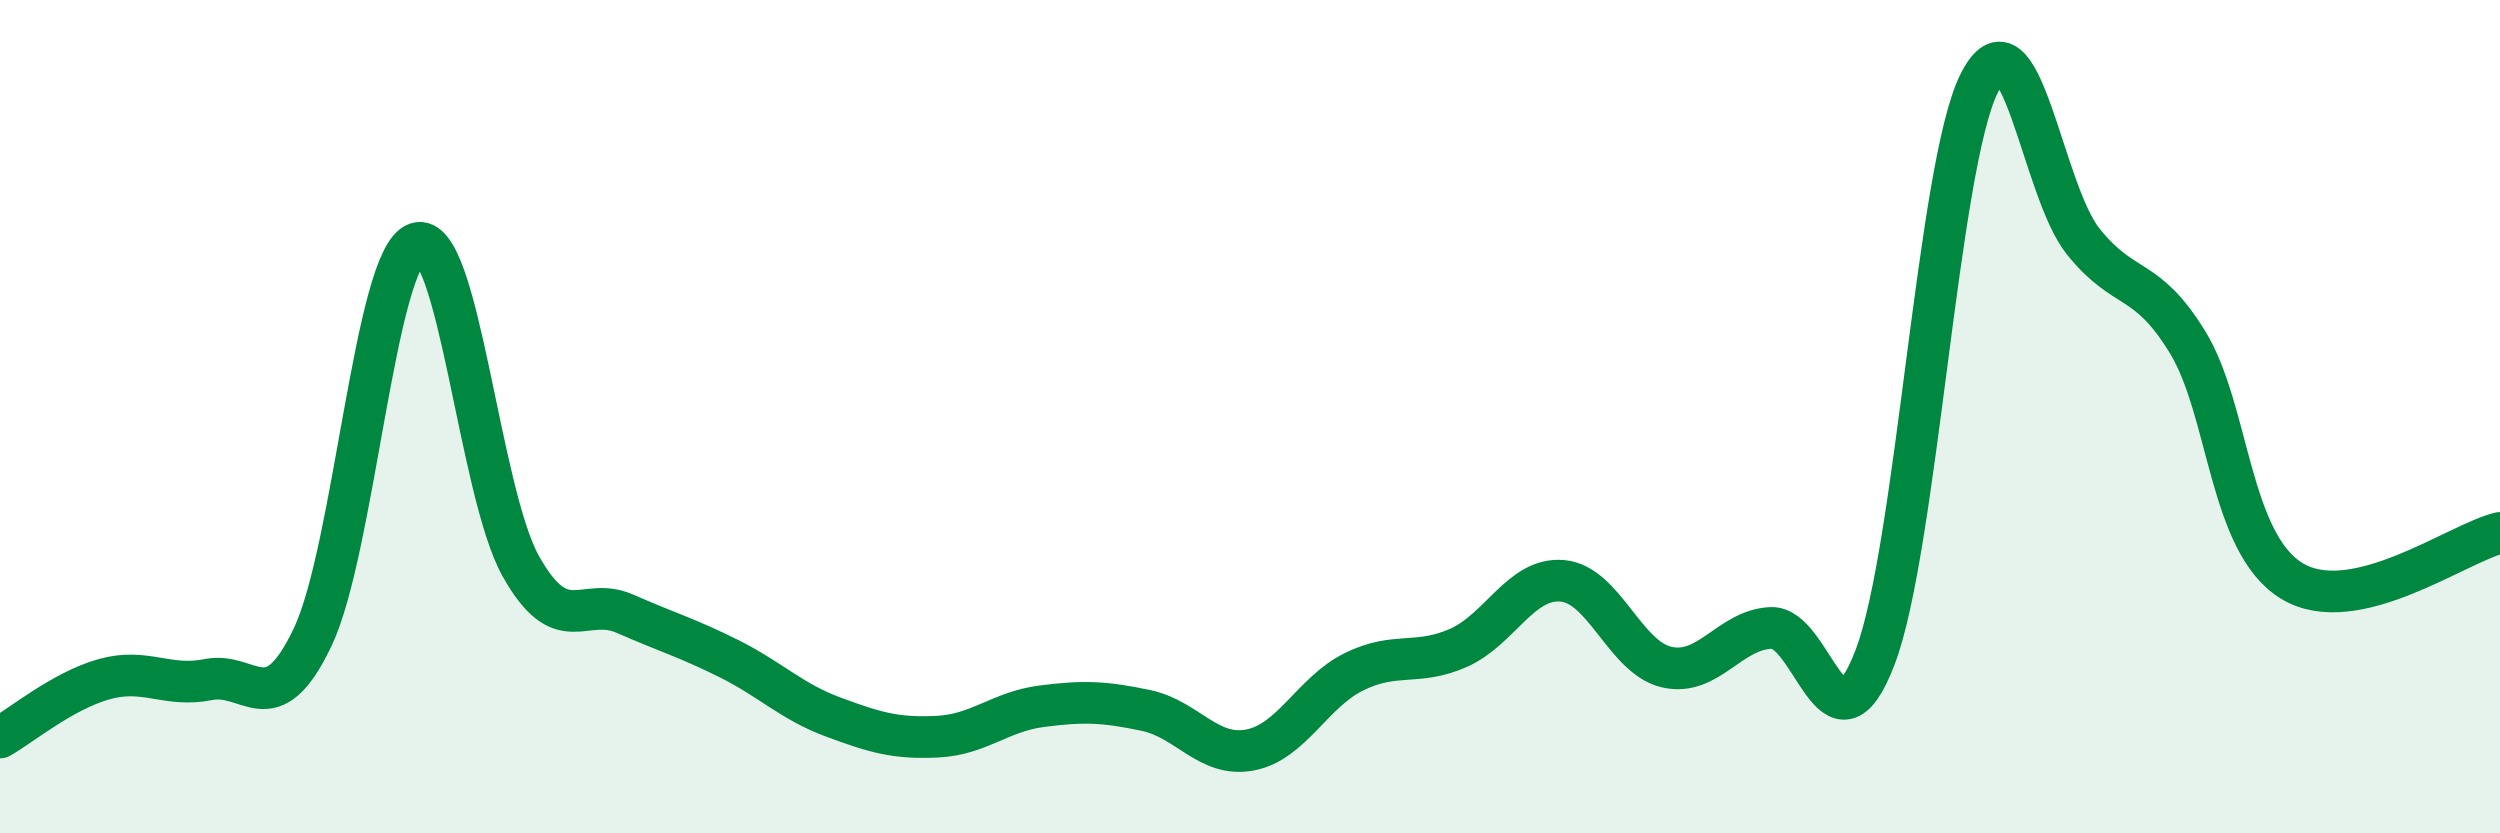
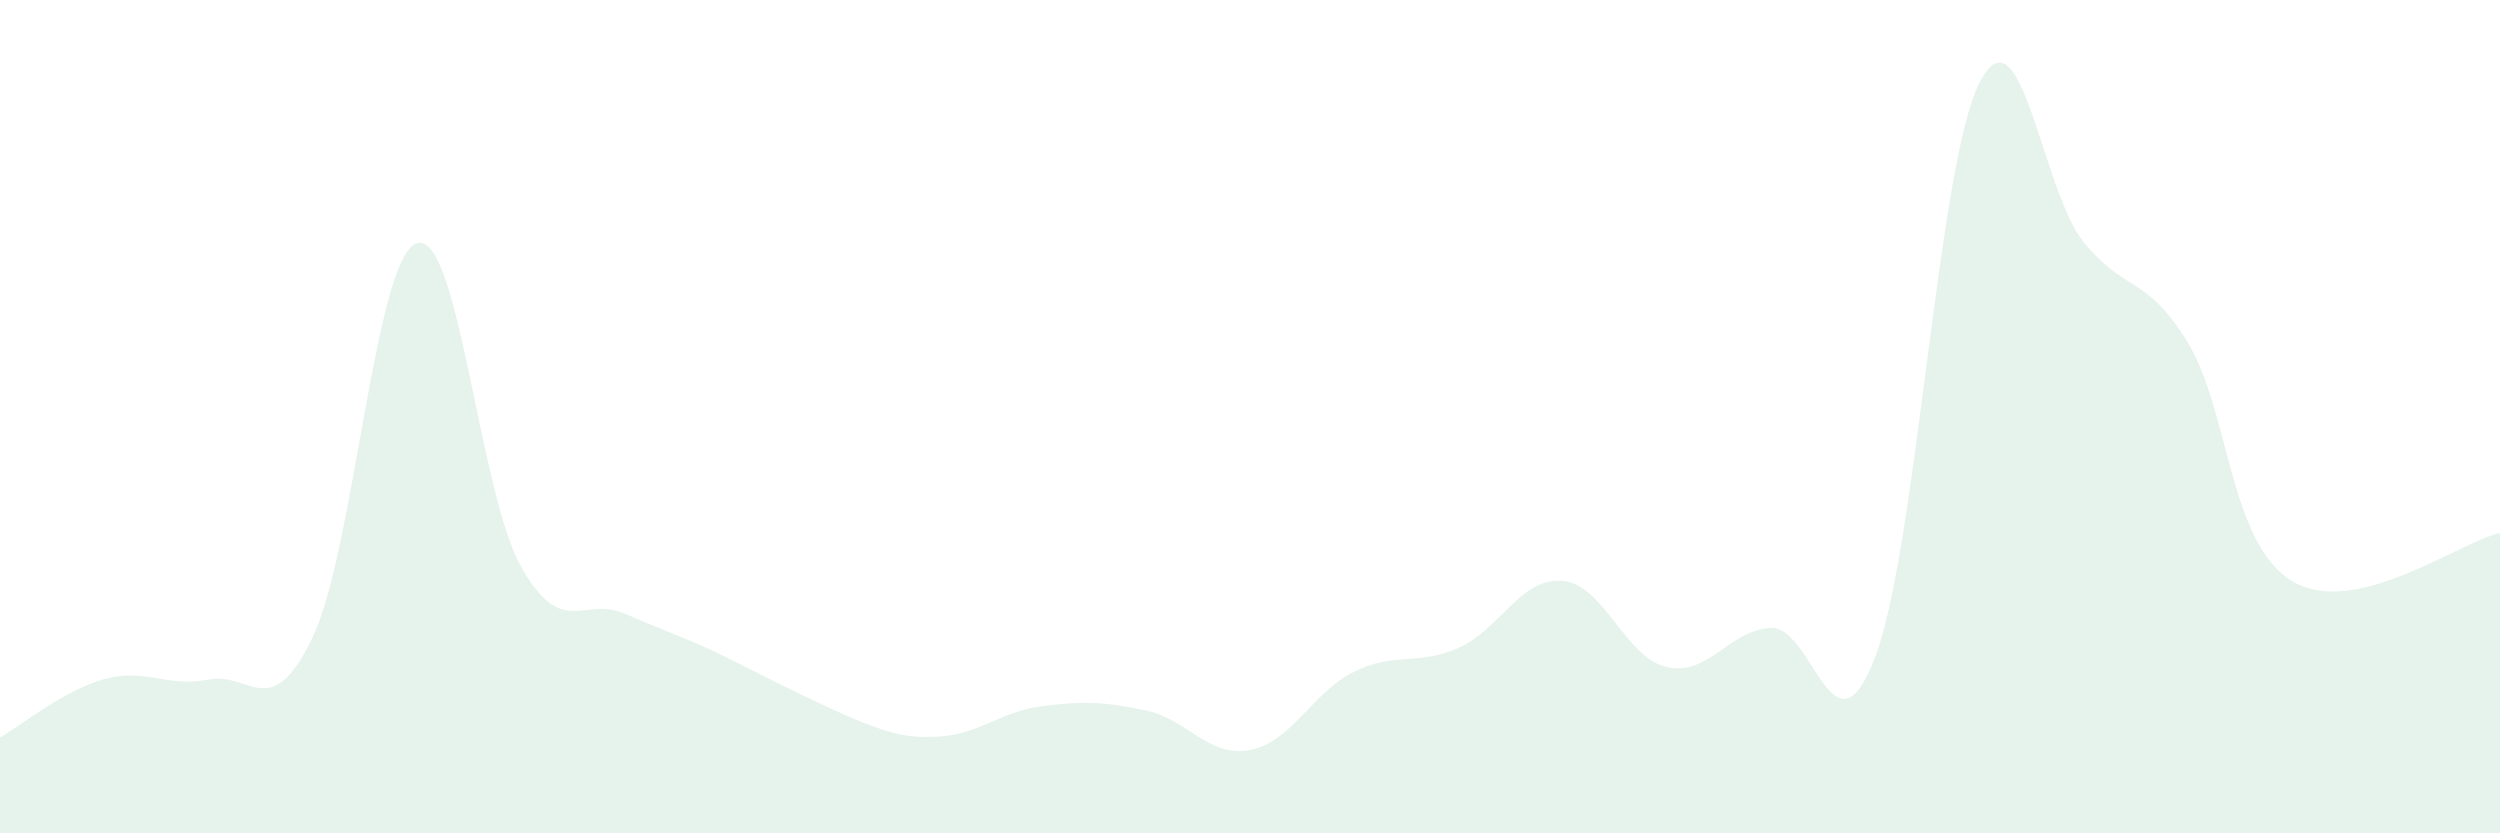
<svg xmlns="http://www.w3.org/2000/svg" width="60" height="20" viewBox="0 0 60 20">
-   <path d="M 0,17.7 C 0.5,17.42 1.5,16.58 2.5,16.3 C 3.5,16.02 4,16.51 5,16.31 C 6,16.11 6.5,17.39 7.5,15.3 C 8.5,13.21 9,6.18 10,5.84 C 11,5.5 11.5,11.81 12.5,13.59 C 13.5,15.37 14,14.29 15,14.73 C 16,15.17 16.5,15.31 17.5,15.81 C 18.5,16.31 19,16.84 20,17.21 C 21,17.58 21.5,17.73 22.5,17.68 C 23.5,17.63 24,17.08 25,16.95 C 26,16.82 26.5,16.84 27.5,17.05 C 28.5,17.26 29,18.19 30,18 C 31,17.81 31.5,16.61 32.5,16.12 C 33.5,15.63 34,15.99 35,15.55 C 36,15.11 36.5,13.85 37.5,13.94 C 38.5,14.03 39,15.78 40,16.01 C 41,16.24 41.5,15.12 42.5,15.07 C 43.5,15.02 44,18.39 45,15.78 C 46,13.17 46.5,4 47.5,2 C 48.5,0 49,4.56 50,5.8 C 51,7.04 51.5,6.58 52.5,8.21 C 53.5,9.84 53.5,13.02 55,13.94 C 56.5,14.86 59,13.02 60,12.79L60 20L0 20Z" fill="#008740" opacity="0.1" stroke-linecap="round" stroke-linejoin="round" />
-   <path d="M 0,17.7 C 0.5,17.42 1.5,16.58 2.5,16.3 C 3.5,16.02 4,16.51 5,16.31 C 6,16.11 6.5,17.39 7.5,15.3 C 8.5,13.21 9,6.18 10,5.84 C 11,5.5 11.5,11.81 12.5,13.59 C 13.5,15.37 14,14.29 15,14.73 C 16,15.17 16.5,15.31 17.5,15.81 C 18.5,16.31 19,16.84 20,17.21 C 21,17.58 21.5,17.73 22.5,17.68 C 23.5,17.63 24,17.08 25,16.95 C 26,16.82 26.5,16.84 27.5,17.05 C 28.5,17.26 29,18.19 30,18 C 31,17.81 31.5,16.61 32.5,16.12 C 33.5,15.63 34,15.99 35,15.55 C 36,15.11 36.5,13.85 37.5,13.94 C 38.5,14.03 39,15.78 40,16.01 C 41,16.24 41.5,15.12 42.5,15.07 C 43.5,15.02 44,18.39 45,15.78 C 46,13.17 46.5,4 47.5,2 C 48.5,0 49,4.56 50,5.8 C 51,7.04 51.5,6.58 52.5,8.21 C 53.5,9.84 53.5,13.02 55,13.94 C 56.5,14.86 59,13.02 60,12.79" stroke="#008740" stroke-width="1" fill="none" stroke-linecap="round" stroke-linejoin="round" />
+   <path d="M 0,17.7 C 0.5,17.42 1.5,16.58 2.5,16.3 C 3.5,16.02 4,16.51 5,16.31 C 6,16.11 6.5,17.39 7.5,15.3 C 8.5,13.21 9,6.18 10,5.84 C 11,5.5 11.5,11.81 12.5,13.59 C 13.5,15.37 14,14.29 15,14.73 C 16,15.17 16.5,15.31 17.5,15.81 C 21,17.58 21.5,17.73 22.5,17.68 C 23.5,17.63 24,17.08 25,16.95 C 26,16.82 26.5,16.84 27.5,17.05 C 28.5,17.26 29,18.19 30,18 C 31,17.81 31.5,16.61 32.5,16.12 C 33.5,15.63 34,15.99 35,15.55 C 36,15.11 36.5,13.85 37.5,13.94 C 38.5,14.03 39,15.78 40,16.01 C 41,16.24 41.5,15.12 42.5,15.07 C 43.5,15.02 44,18.39 45,15.78 C 46,13.17 46.5,4 47.5,2 C 48.5,0 49,4.56 50,5.8 C 51,7.04 51.5,6.58 52.5,8.21 C 53.5,9.84 53.5,13.02 55,13.94 C 56.5,14.86 59,13.02 60,12.79L60 20L0 20Z" fill="#008740" opacity="0.1" stroke-linecap="round" stroke-linejoin="round" />
</svg>